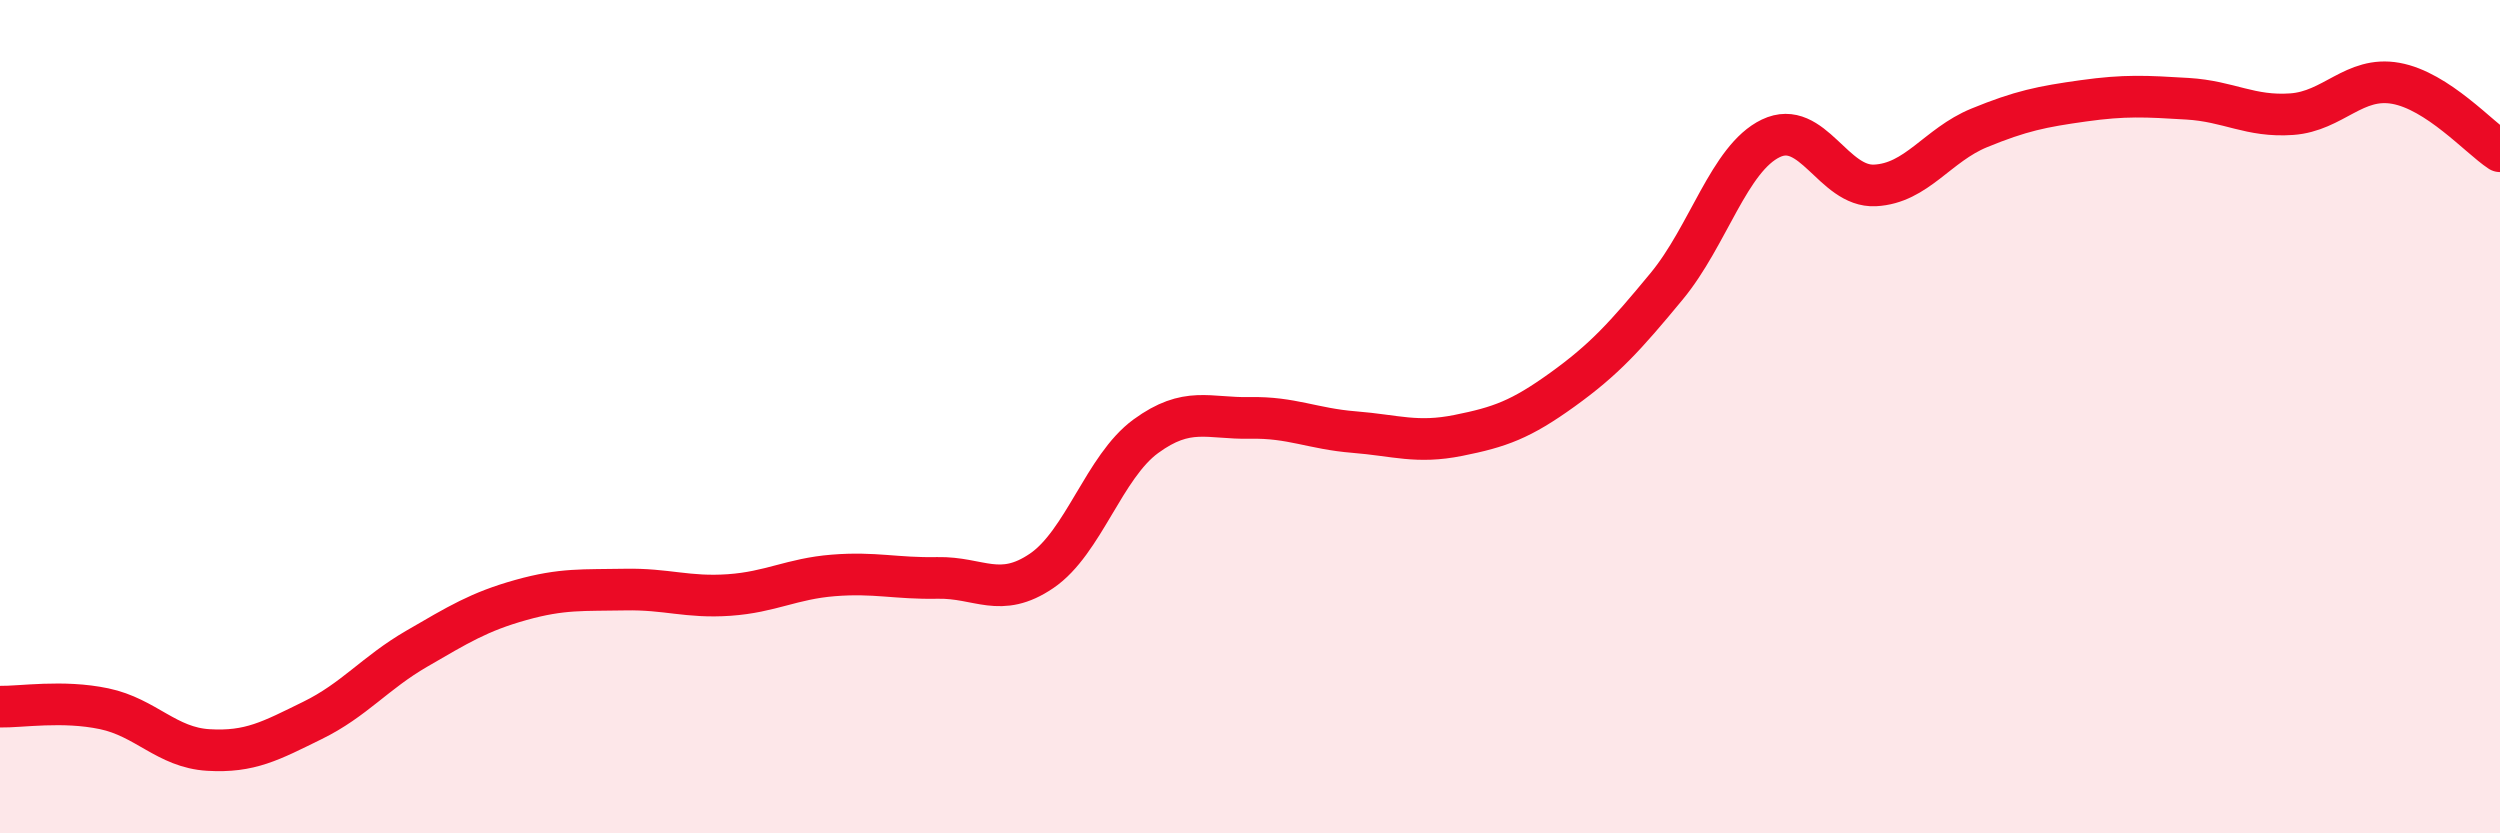
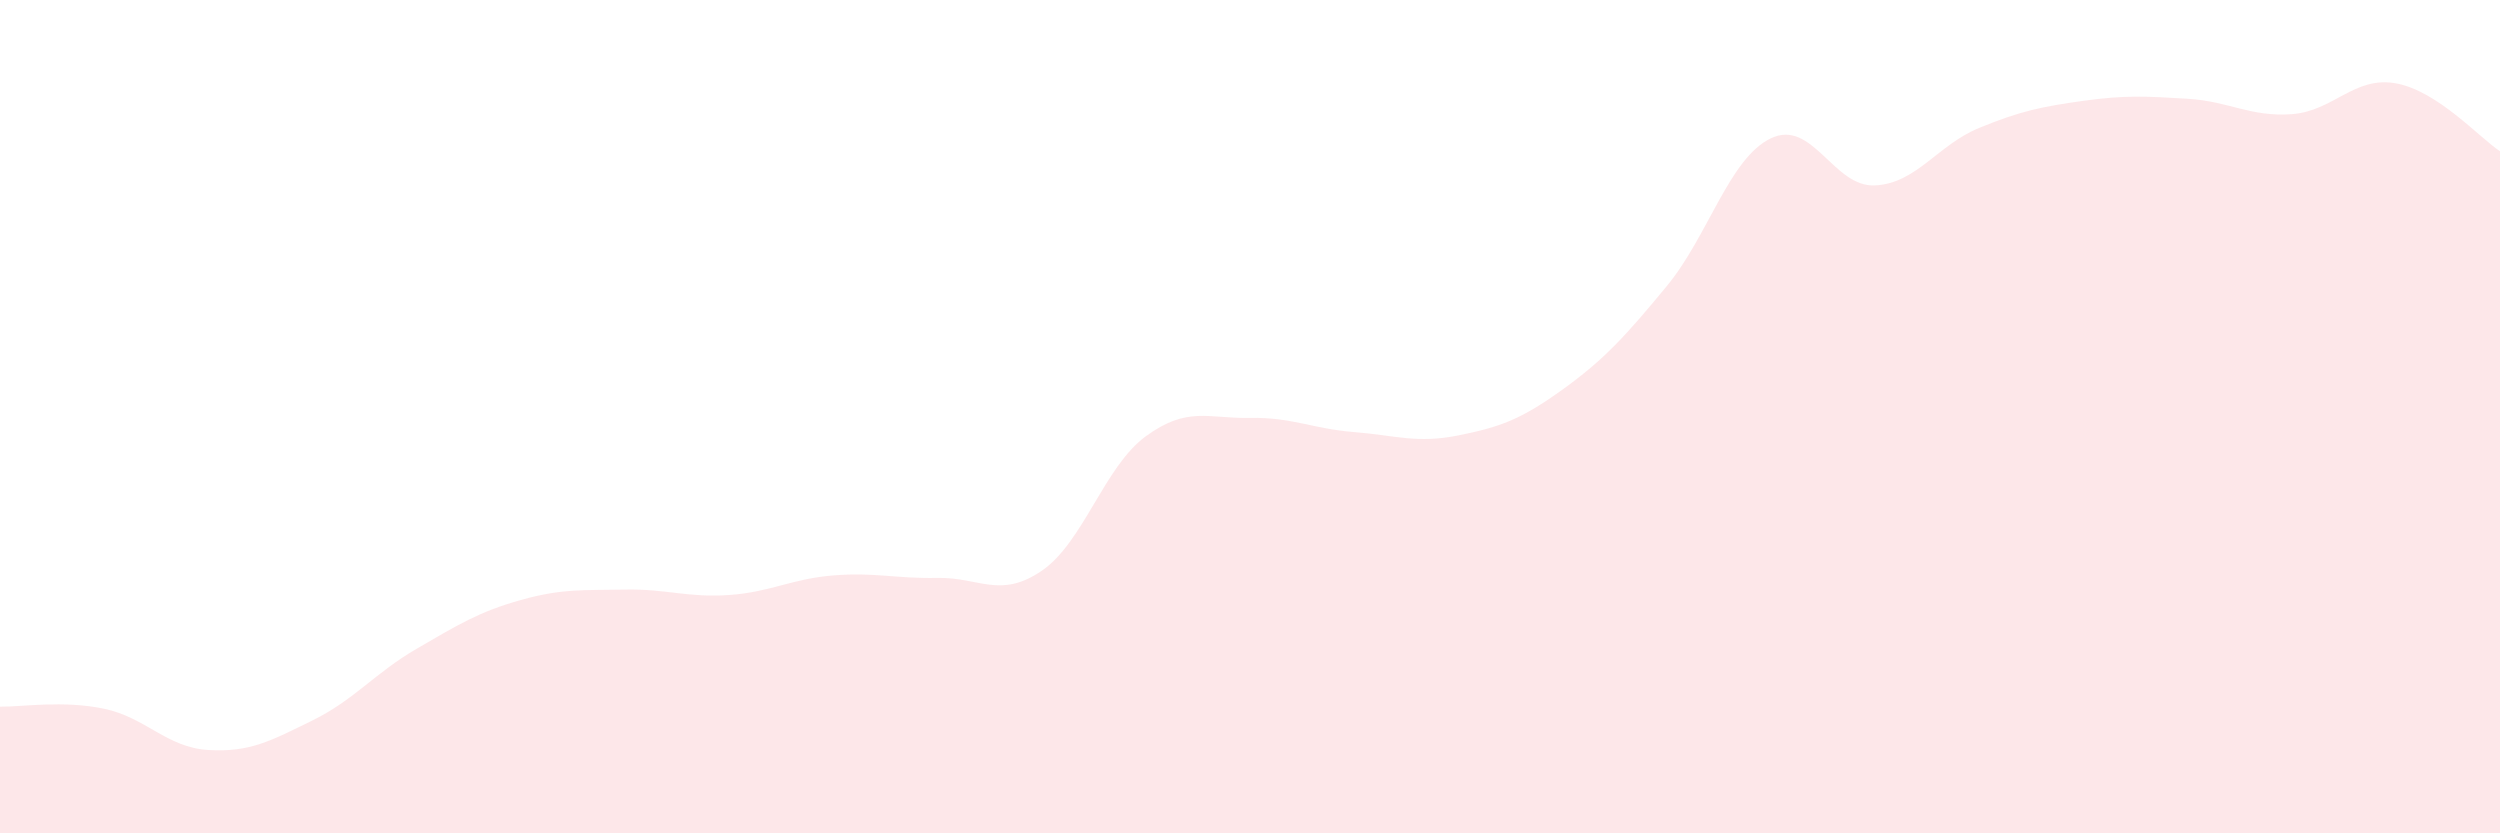
<svg xmlns="http://www.w3.org/2000/svg" width="60" height="20" viewBox="0 0 60 20">
  <path d="M 0,16.96 C 0.5,16.97 1.5,16.8 2.5,17.01 C 3.5,17.22 4,17.94 5,18 C 6,18.06 6.5,17.78 7.5,17.29 C 8.5,16.8 9,16.15 10,15.57 C 11,14.99 11.5,14.68 12.5,14.4 C 13.5,14.12 14,14.17 15,14.15 C 16,14.13 16.5,14.35 17.5,14.28 C 18.5,14.21 19,13.89 20,13.81 C 21,13.73 21.5,13.89 22.5,13.87 C 23.5,13.85 24,14.38 25,13.7 C 26,13.02 26.5,11.2 27.5,10.47 C 28.5,9.74 29,10.05 30,10.03 C 31,10.01 31.5,10.29 32.5,10.37 C 33.5,10.45 34,10.65 35,10.45 C 36,10.25 36.5,10.07 37.5,9.35 C 38.5,8.63 39,8.08 40,6.87 C 41,5.66 41.5,3.8 42.5,3.32 C 43.5,2.84 44,4.5 45,4.45 C 46,4.4 46.5,3.48 47.5,3.07 C 48.5,2.66 49,2.56 50,2.42 C 51,2.28 51.5,2.31 52.5,2.37 C 53.5,2.43 54,2.81 55,2.74 C 56,2.67 56.5,1.82 57.5,2 C 58.5,2.18 59.5,3.3 60,3.63L60 20L0 20Z" fill="#EB0A25" opacity="0.1" stroke-linecap="round" stroke-linejoin="round" />
-   <path d="M 0,16.96 C 0.5,16.97 1.5,16.8 2.5,17.01 C 3.5,17.22 4,17.94 5,18 C 6,18.06 6.5,17.78 7.5,17.29 C 8.5,16.8 9,16.15 10,15.57 C 11,14.99 11.5,14.68 12.5,14.4 C 13.5,14.12 14,14.17 15,14.15 C 16,14.13 16.5,14.35 17.5,14.28 C 18.5,14.21 19,13.89 20,13.81 C 21,13.73 21.5,13.89 22.5,13.87 C 23.5,13.85 24,14.38 25,13.7 C 26,13.02 26.5,11.2 27.5,10.47 C 28.5,9.74 29,10.05 30,10.03 C 31,10.01 31.5,10.29 32.5,10.37 C 33.5,10.45 34,10.65 35,10.45 C 36,10.25 36.5,10.07 37.5,9.35 C 38.5,8.63 39,8.08 40,6.87 C 41,5.66 41.5,3.8 42.5,3.32 C 43.5,2.84 44,4.5 45,4.45 C 46,4.4 46.5,3.48 47.5,3.07 C 48.5,2.66 49,2.56 50,2.42 C 51,2.28 51.5,2.31 52.5,2.37 C 53.5,2.43 54,2.81 55,2.74 C 56,2.67 56.5,1.82 57.5,2 C 58.5,2.18 59.5,3.3 60,3.63" stroke="#EB0A25" stroke-width="1" fill="none" stroke-linecap="round" stroke-linejoin="round" />
</svg>